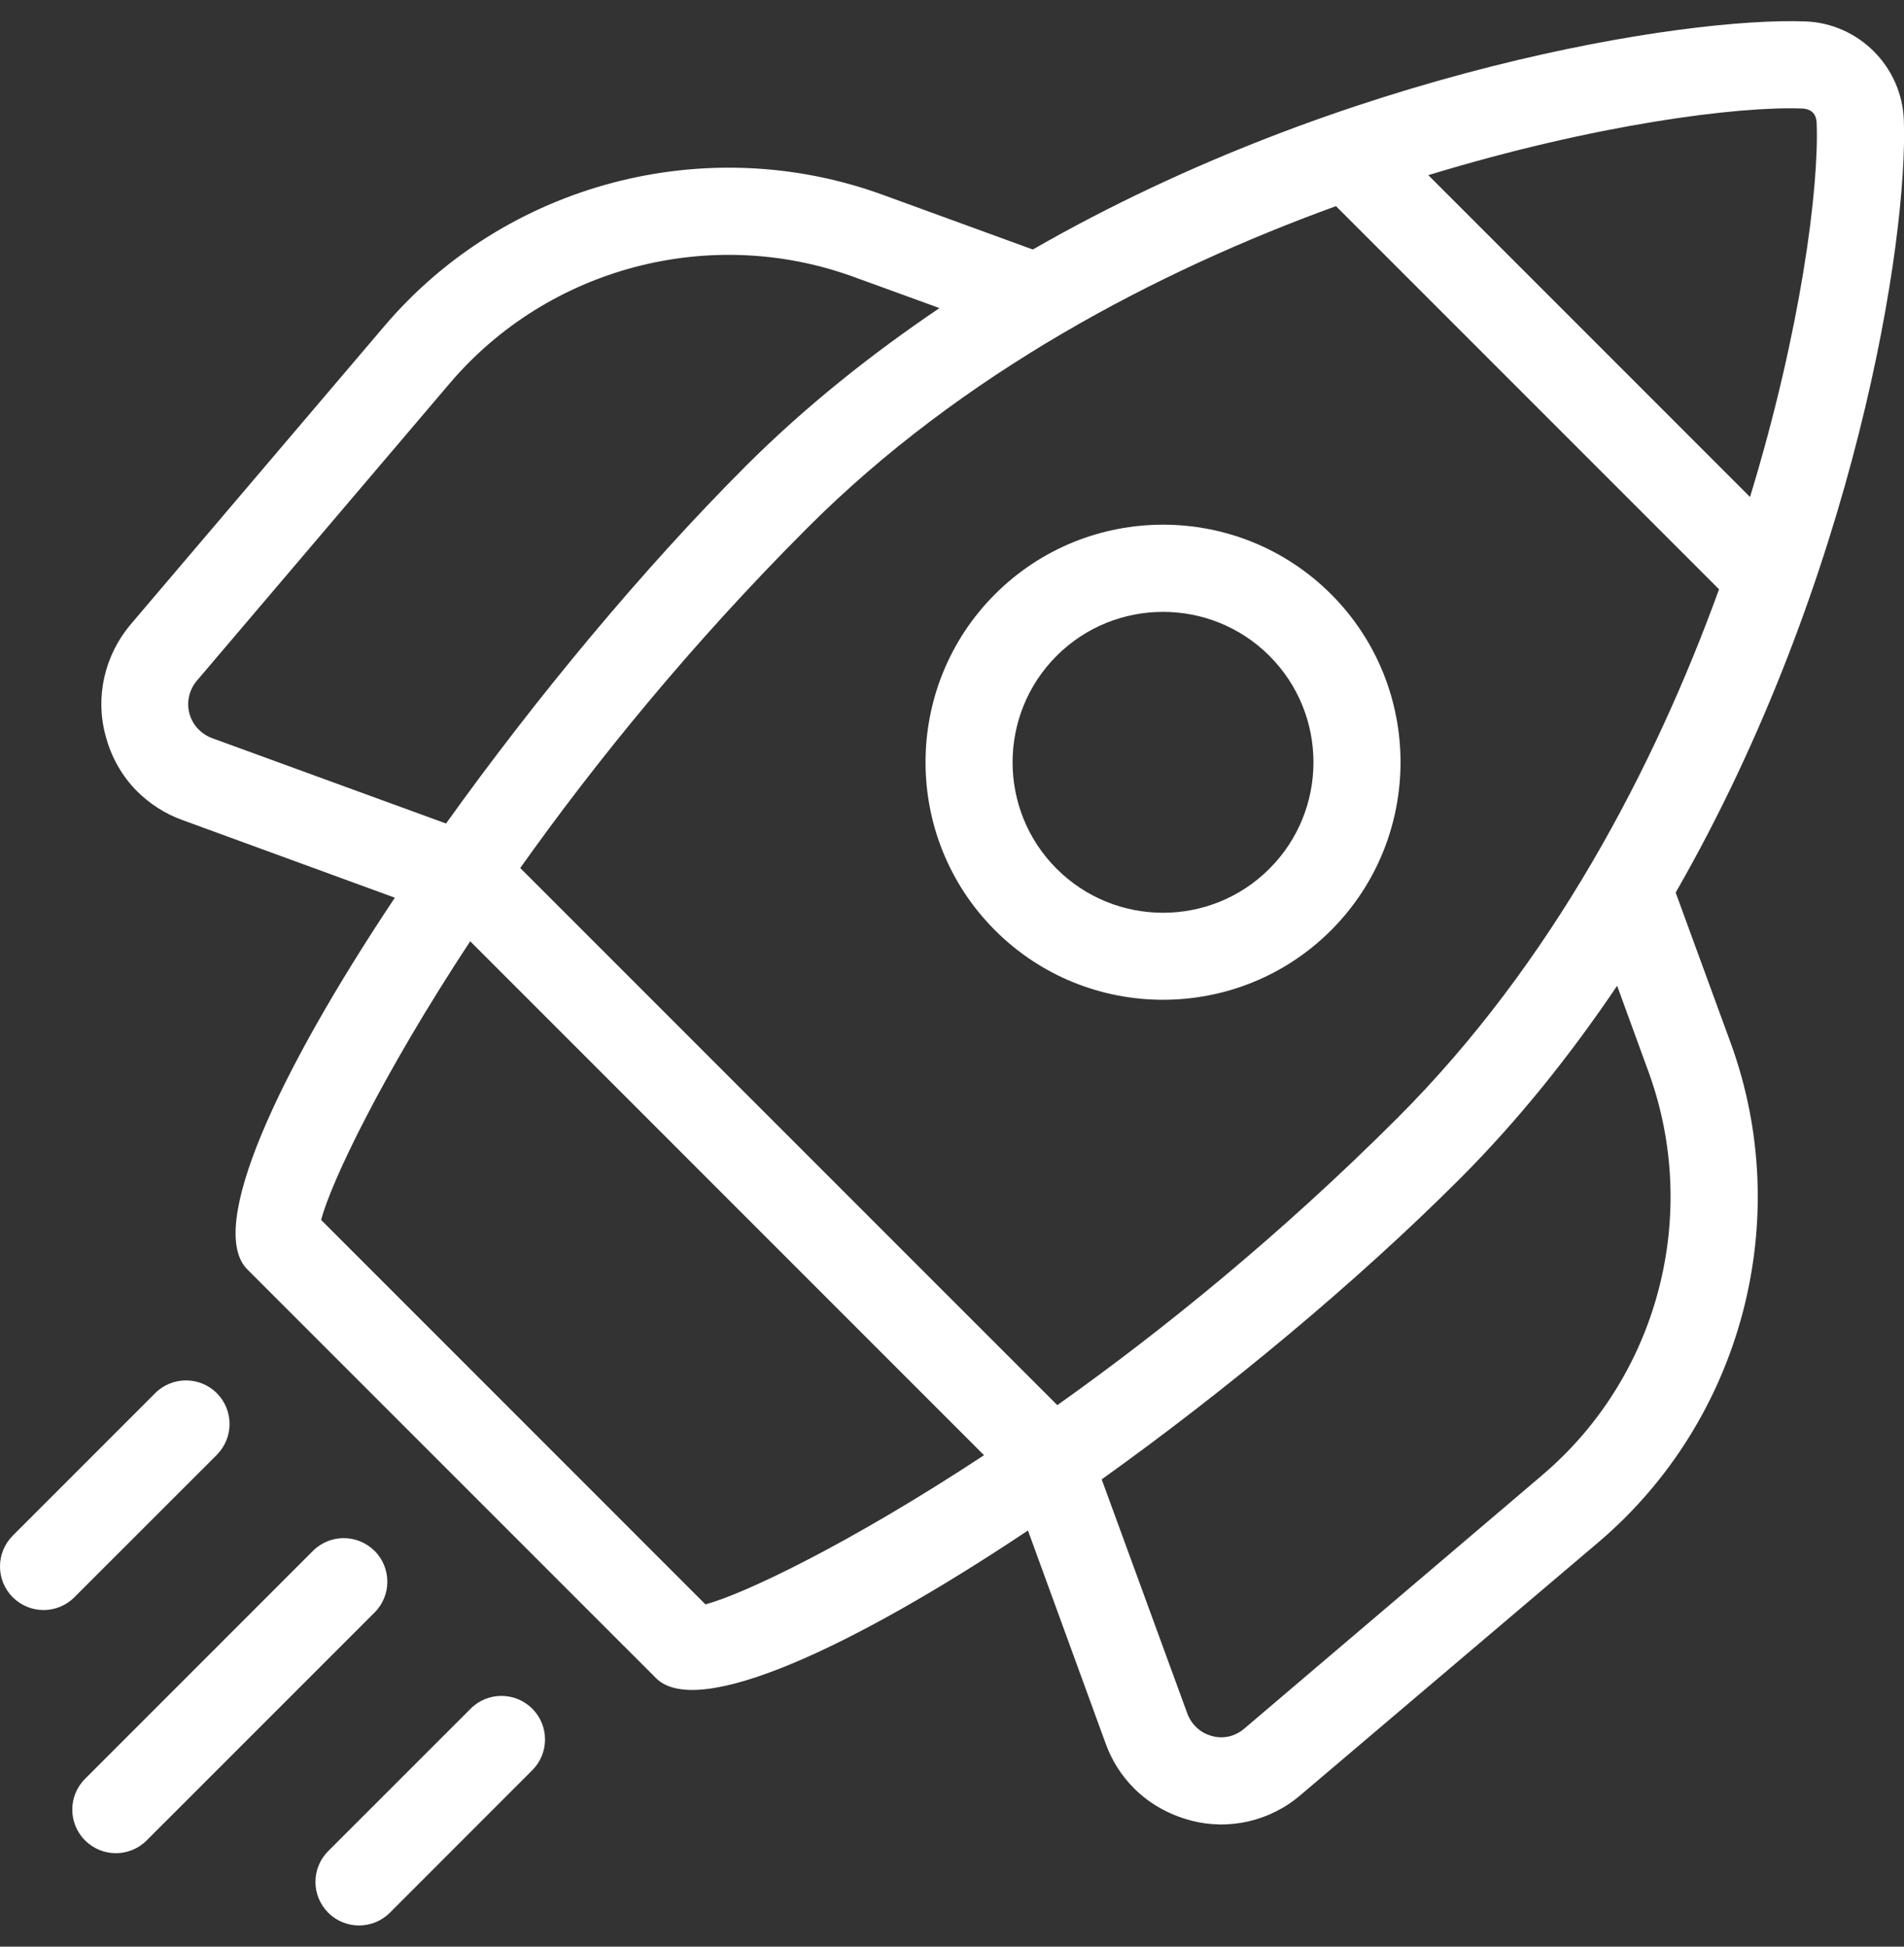
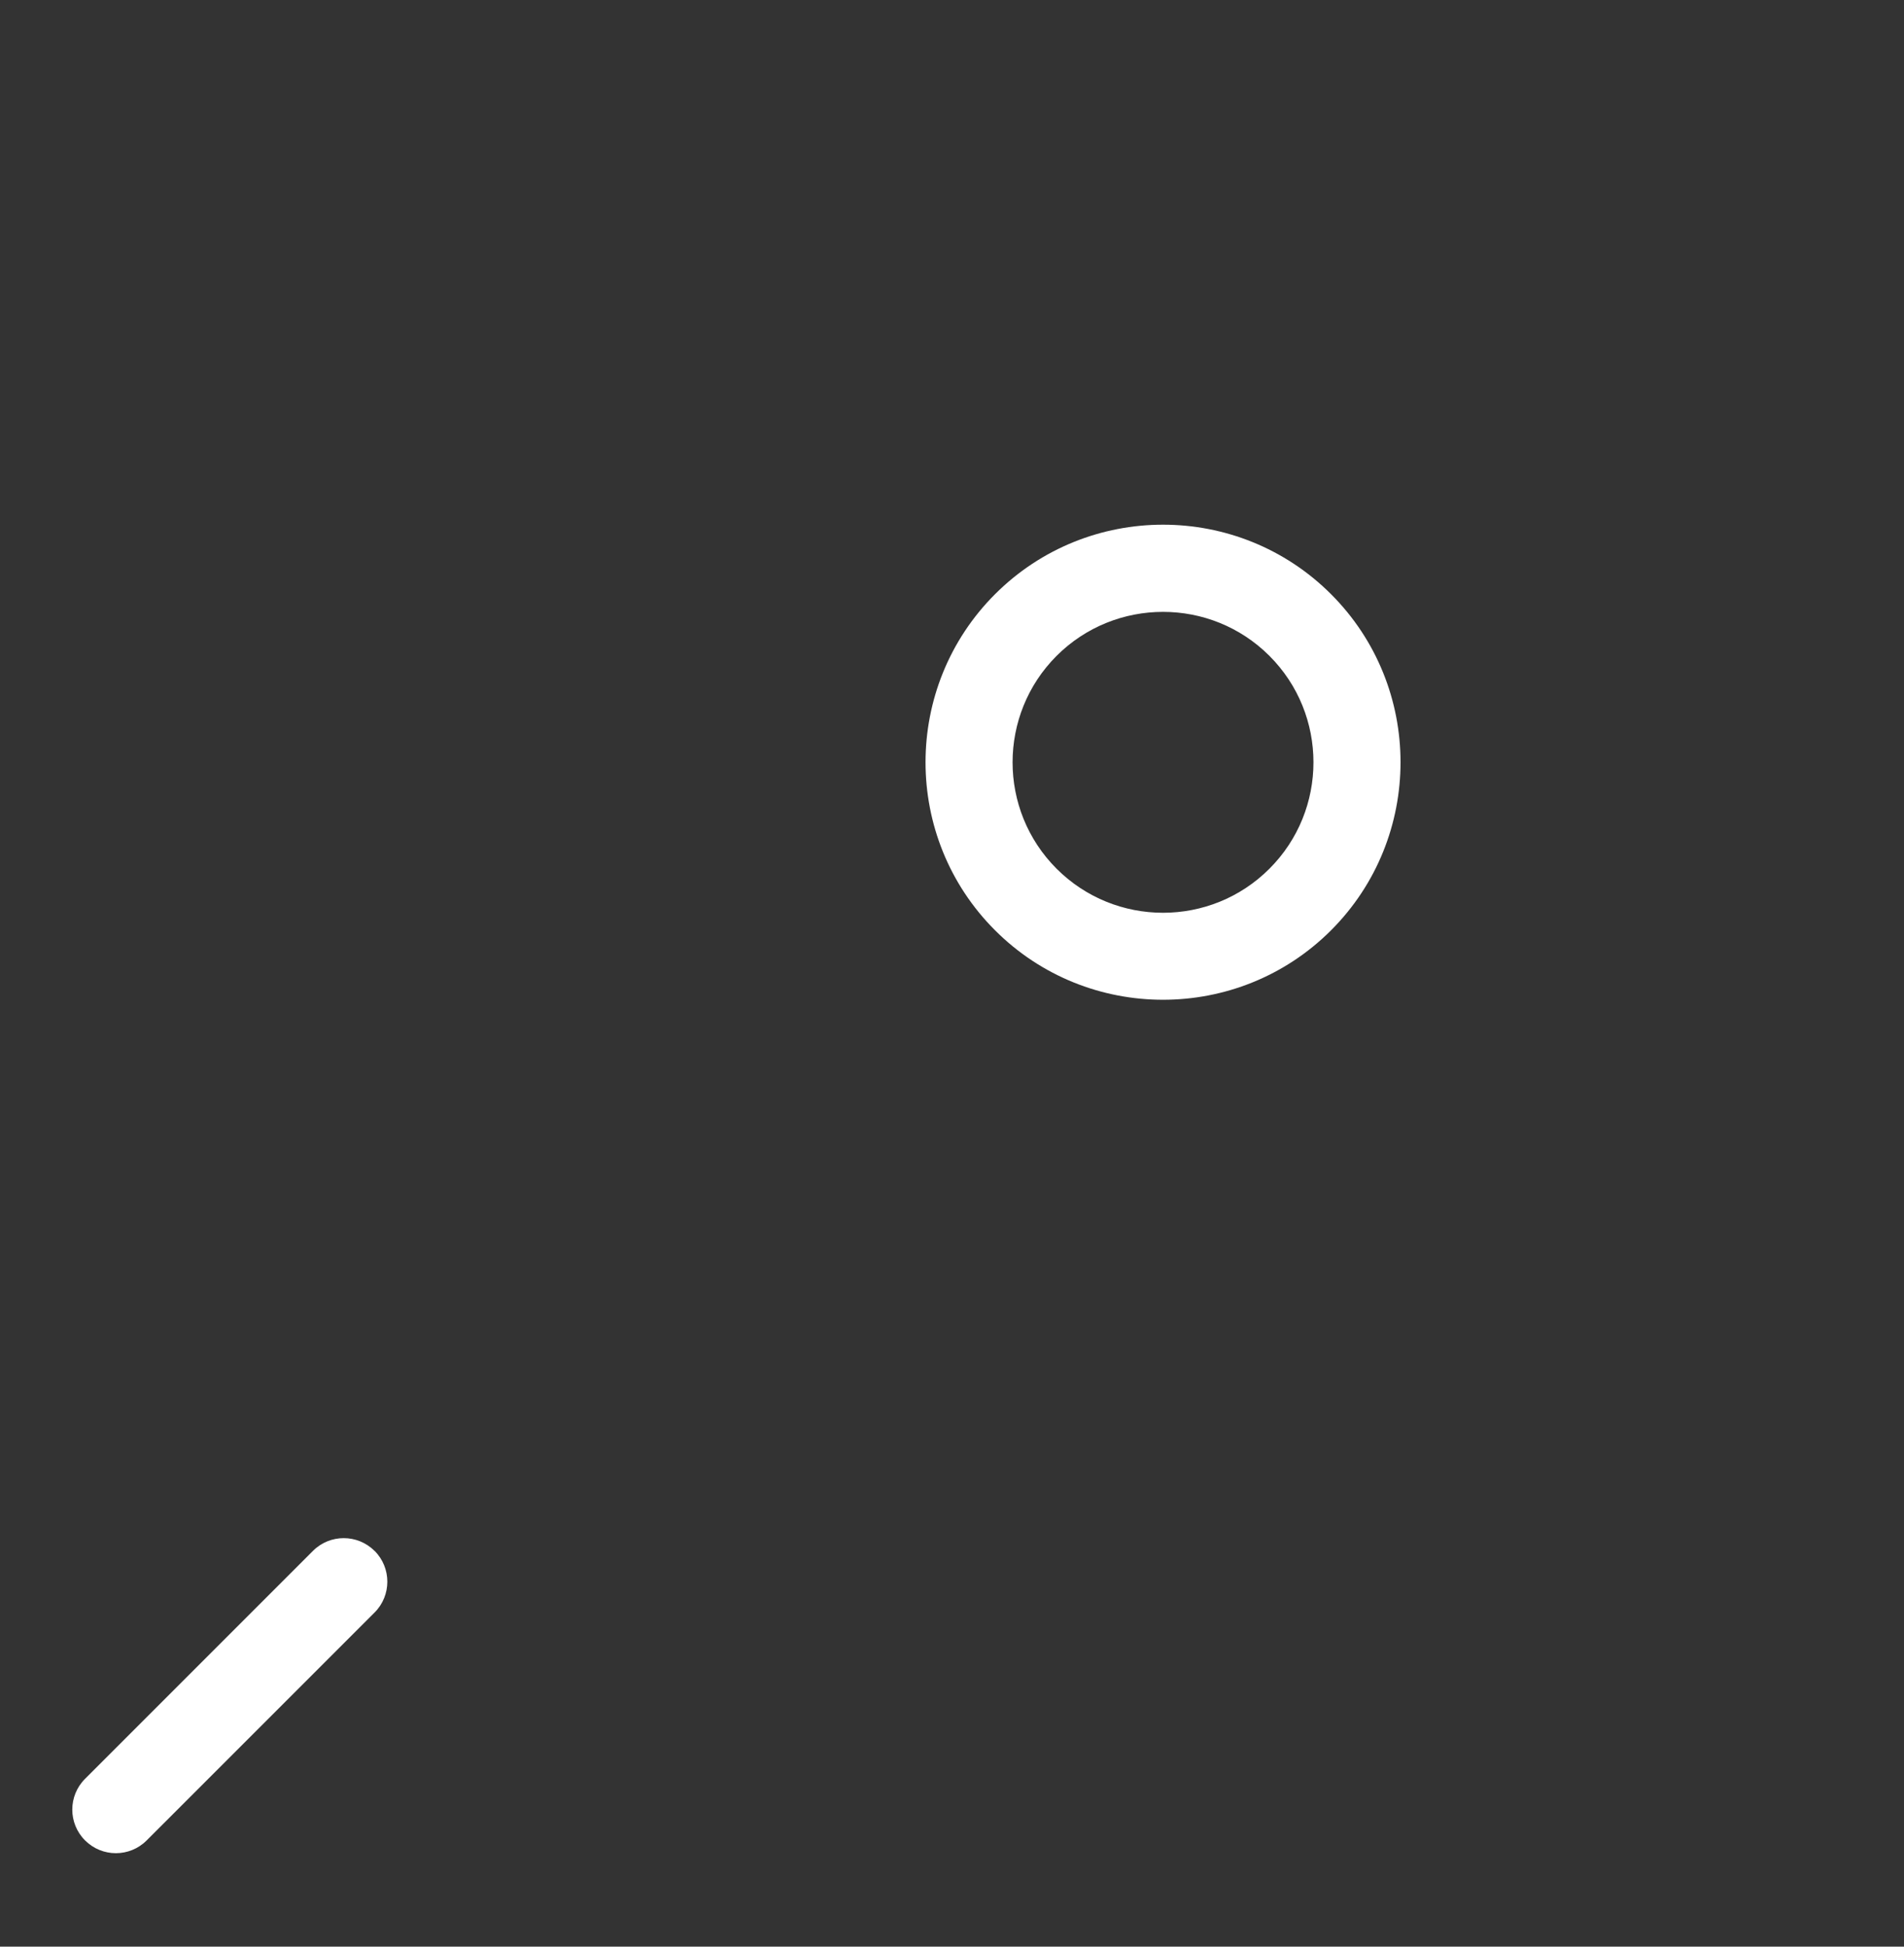
<svg xmlns="http://www.w3.org/2000/svg" width="45" height="46" viewBox="0 0 45 46" fill="none">
  <rect x="0" y="0" width="45" height="46" fill="#333333" stroke="none" />
-   <path d="M39.604 21.091C43.847 13.701 45.1 5.663 44.996 2.839C44.95 1.572 43.927 0.549 42.664 0.506C39.838 0.401 31.8 1.654 24.41 5.896L20.863 4.603C16.688 3.082 11.947 4.328 9.074 7.718L3.086 14.757C2.472 15.485 2.244 16.472 2.496 17.386C2.626 17.887 2.884 18.342 3.239 18.697C3.539 18.996 3.903 19.231 4.308 19.377L9.332 21.213C6.557 25.373 4.872 29.021 5.846 29.997L15.506 39.656C16.48 40.63 20.134 38.943 24.295 36.166L26.131 41.199C26.277 41.604 26.504 41.959 26.803 42.259C27.159 42.616 27.613 42.874 28.121 43.012C29.035 43.263 30.022 43.036 30.743 42.413L37.789 36.434C41.172 33.553 42.426 28.82 40.904 24.646L39.604 21.094V21.091ZM42.587 2.564C42.81 2.573 42.929 2.689 42.936 2.914C42.994 4.436 42.565 7.798 41.361 11.744L33.757 4.139C37.702 2.935 41.066 2.508 42.587 2.564ZM5.011 17.443C4.743 17.338 4.549 17.127 4.477 16.861C4.405 16.593 4.47 16.303 4.647 16.092L10.634 9.053C12.964 6.317 16.783 5.315 20.157 6.536L22.204 7.28C20.599 8.365 19.047 9.594 17.63 11.009C15.193 13.446 12.657 16.504 10.542 19.46L5.011 17.442V17.443ZM16.672 37.911L7.589 28.827C7.824 27.94 9.003 25.448 11.113 22.242L23.257 34.387C20.051 36.497 17.56 37.678 16.672 37.911ZM12.295 20.512C14.065 18.021 16.326 15.23 19.088 12.468C22.734 8.821 27.345 6.408 31.575 4.871L40.629 13.925C39.092 18.155 36.679 22.766 33.034 26.412C30.271 29.174 27.481 31.435 24.989 33.204L12.295 20.511V20.512ZM36.444 34.863L29.405 40.85C29.195 41.029 28.912 41.101 28.637 41.02C28.37 40.948 28.16 40.753 28.063 40.494L26.038 34.958C28.994 32.843 32.052 30.305 34.489 27.869C35.908 26.45 37.135 24.901 38.22 23.294L38.969 25.347C40.191 28.723 39.188 32.541 36.443 34.863H36.444Z" fill="white" />
  <path d="M31.459 14.041C29.269 11.851 25.707 11.851 23.517 14.041C21.328 16.23 21.326 19.793 23.517 21.983C25.705 24.172 29.27 24.172 31.459 21.983C33.648 19.793 33.648 16.23 31.459 14.041ZM30.002 20.528C28.616 21.916 26.36 21.916 24.972 20.528C23.584 19.14 23.586 16.885 24.972 15.498C26.36 14.112 28.616 14.112 30.002 15.498C31.39 16.885 31.39 19.142 30.002 20.528Z" fill="white" />
-   <path d="M11.124 40.376L7.757 43.742C7.355 44.144 7.355 44.795 7.757 45.198C8.159 45.6 8.812 45.6 9.214 45.198L12.579 41.832C12.982 41.429 12.982 40.778 12.579 40.376C12.177 39.974 11.525 39.974 11.124 40.376Z" fill="white" />
  <path d="M8.852 36.648C8.45 36.246 7.797 36.246 7.396 36.648L2.01 42.034C1.608 42.436 1.608 43.087 2.01 43.489C2.413 43.892 3.065 43.892 3.467 43.489L8.853 38.104C9.255 37.702 9.255 37.049 8.853 36.647L8.852 36.648Z" fill="white" />
-   <path d="M5.124 34.377C5.526 33.975 5.526 33.324 5.124 32.921C4.722 32.519 4.069 32.519 3.667 32.921L0.302 36.287C-0.101 36.69 -0.101 37.342 0.302 37.744C0.704 38.146 1.356 38.146 1.757 37.744L5.124 34.379V34.377Z" fill="white" />
</svg>